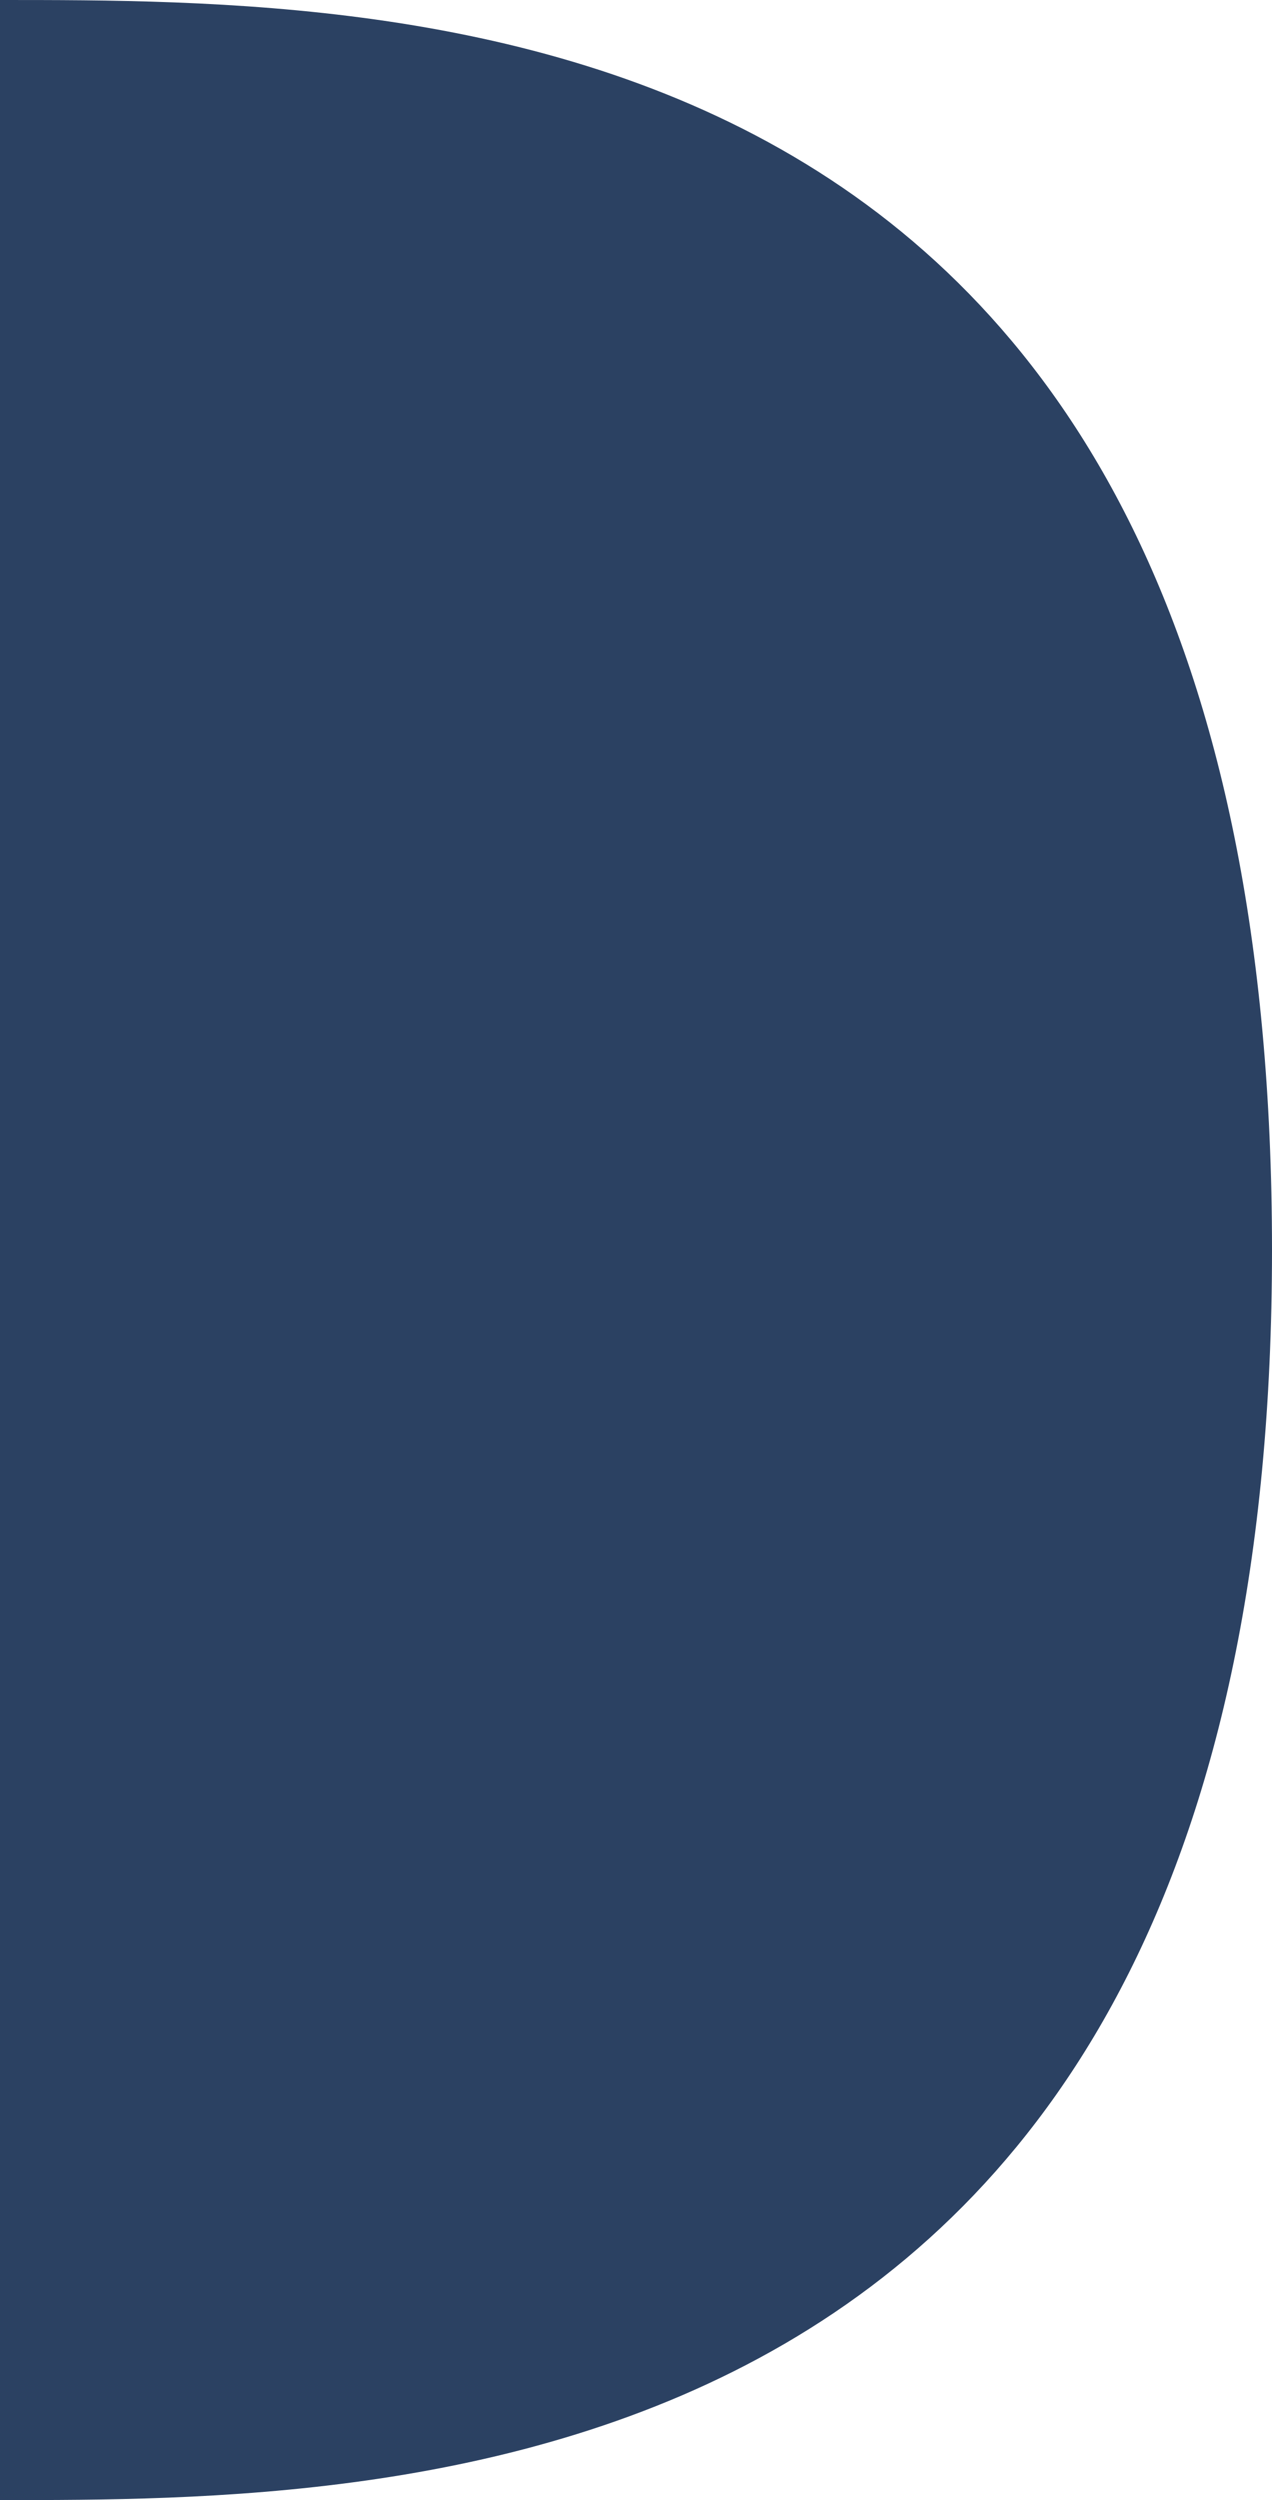
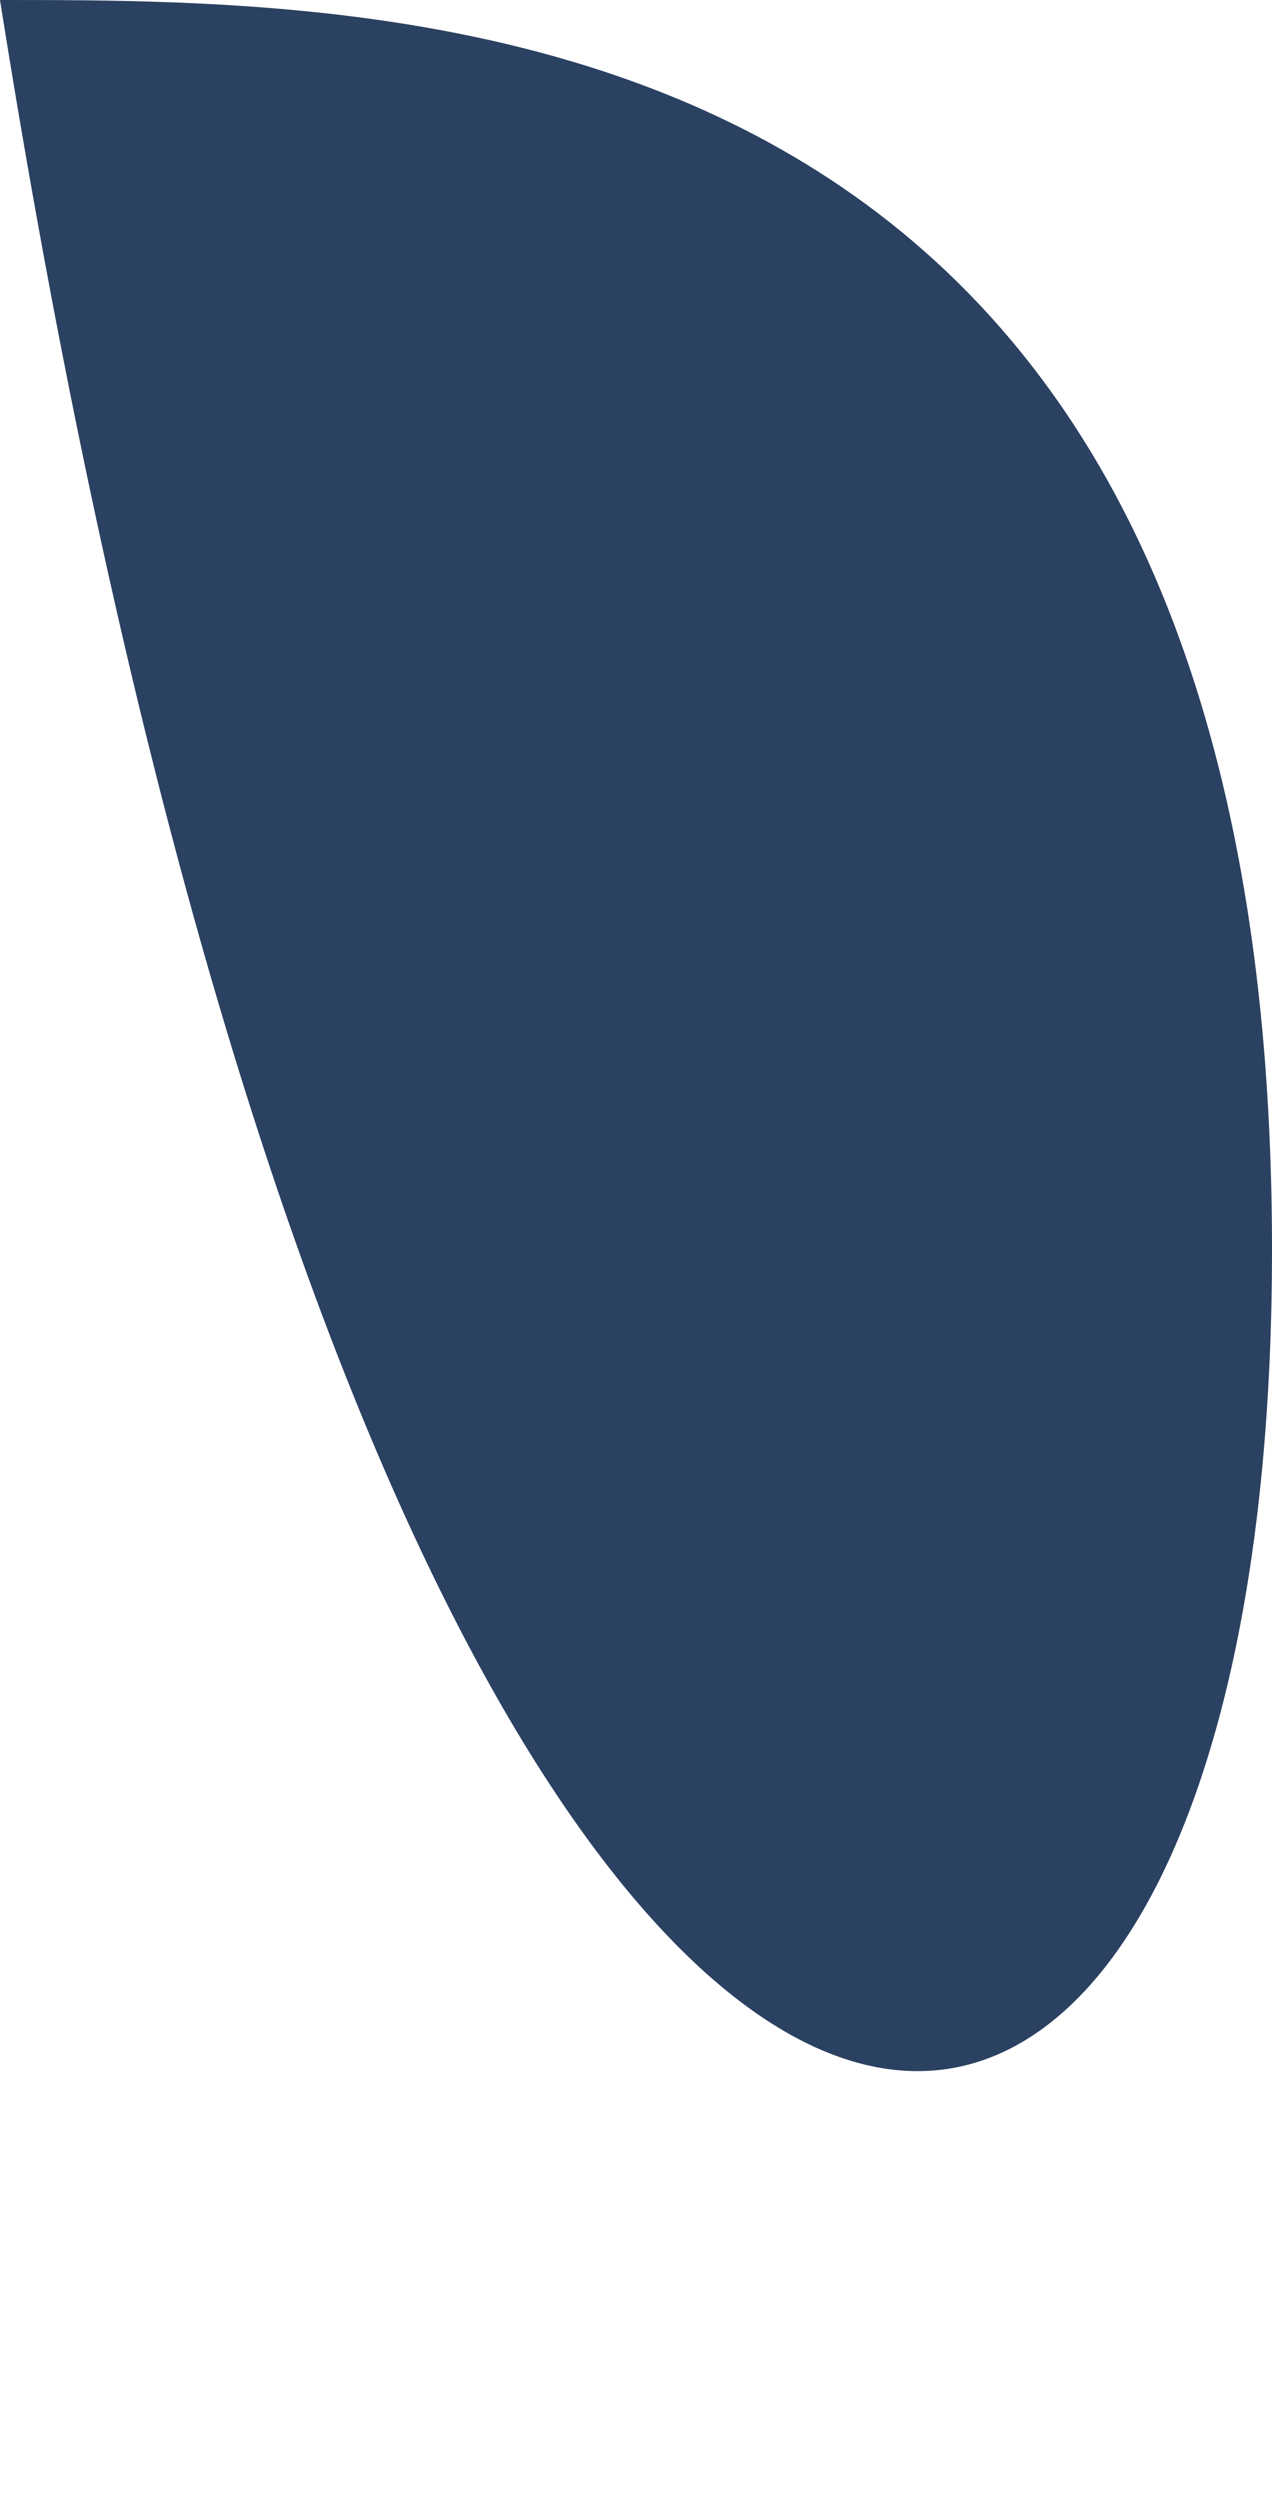
<svg xmlns="http://www.w3.org/2000/svg" class="backgroundShape" width="334" height="656" viewBox="0 0 334 656" fill="none">
-   <path d="M334 328C334 0 110 0 0 0V656C104 656 334 656 334 328Z" fill="#2B4162" />
+   <path d="M334 328C334 0 110 0 0 0C104 656 334 656 334 328Z" fill="#2B4162" />
</svg>